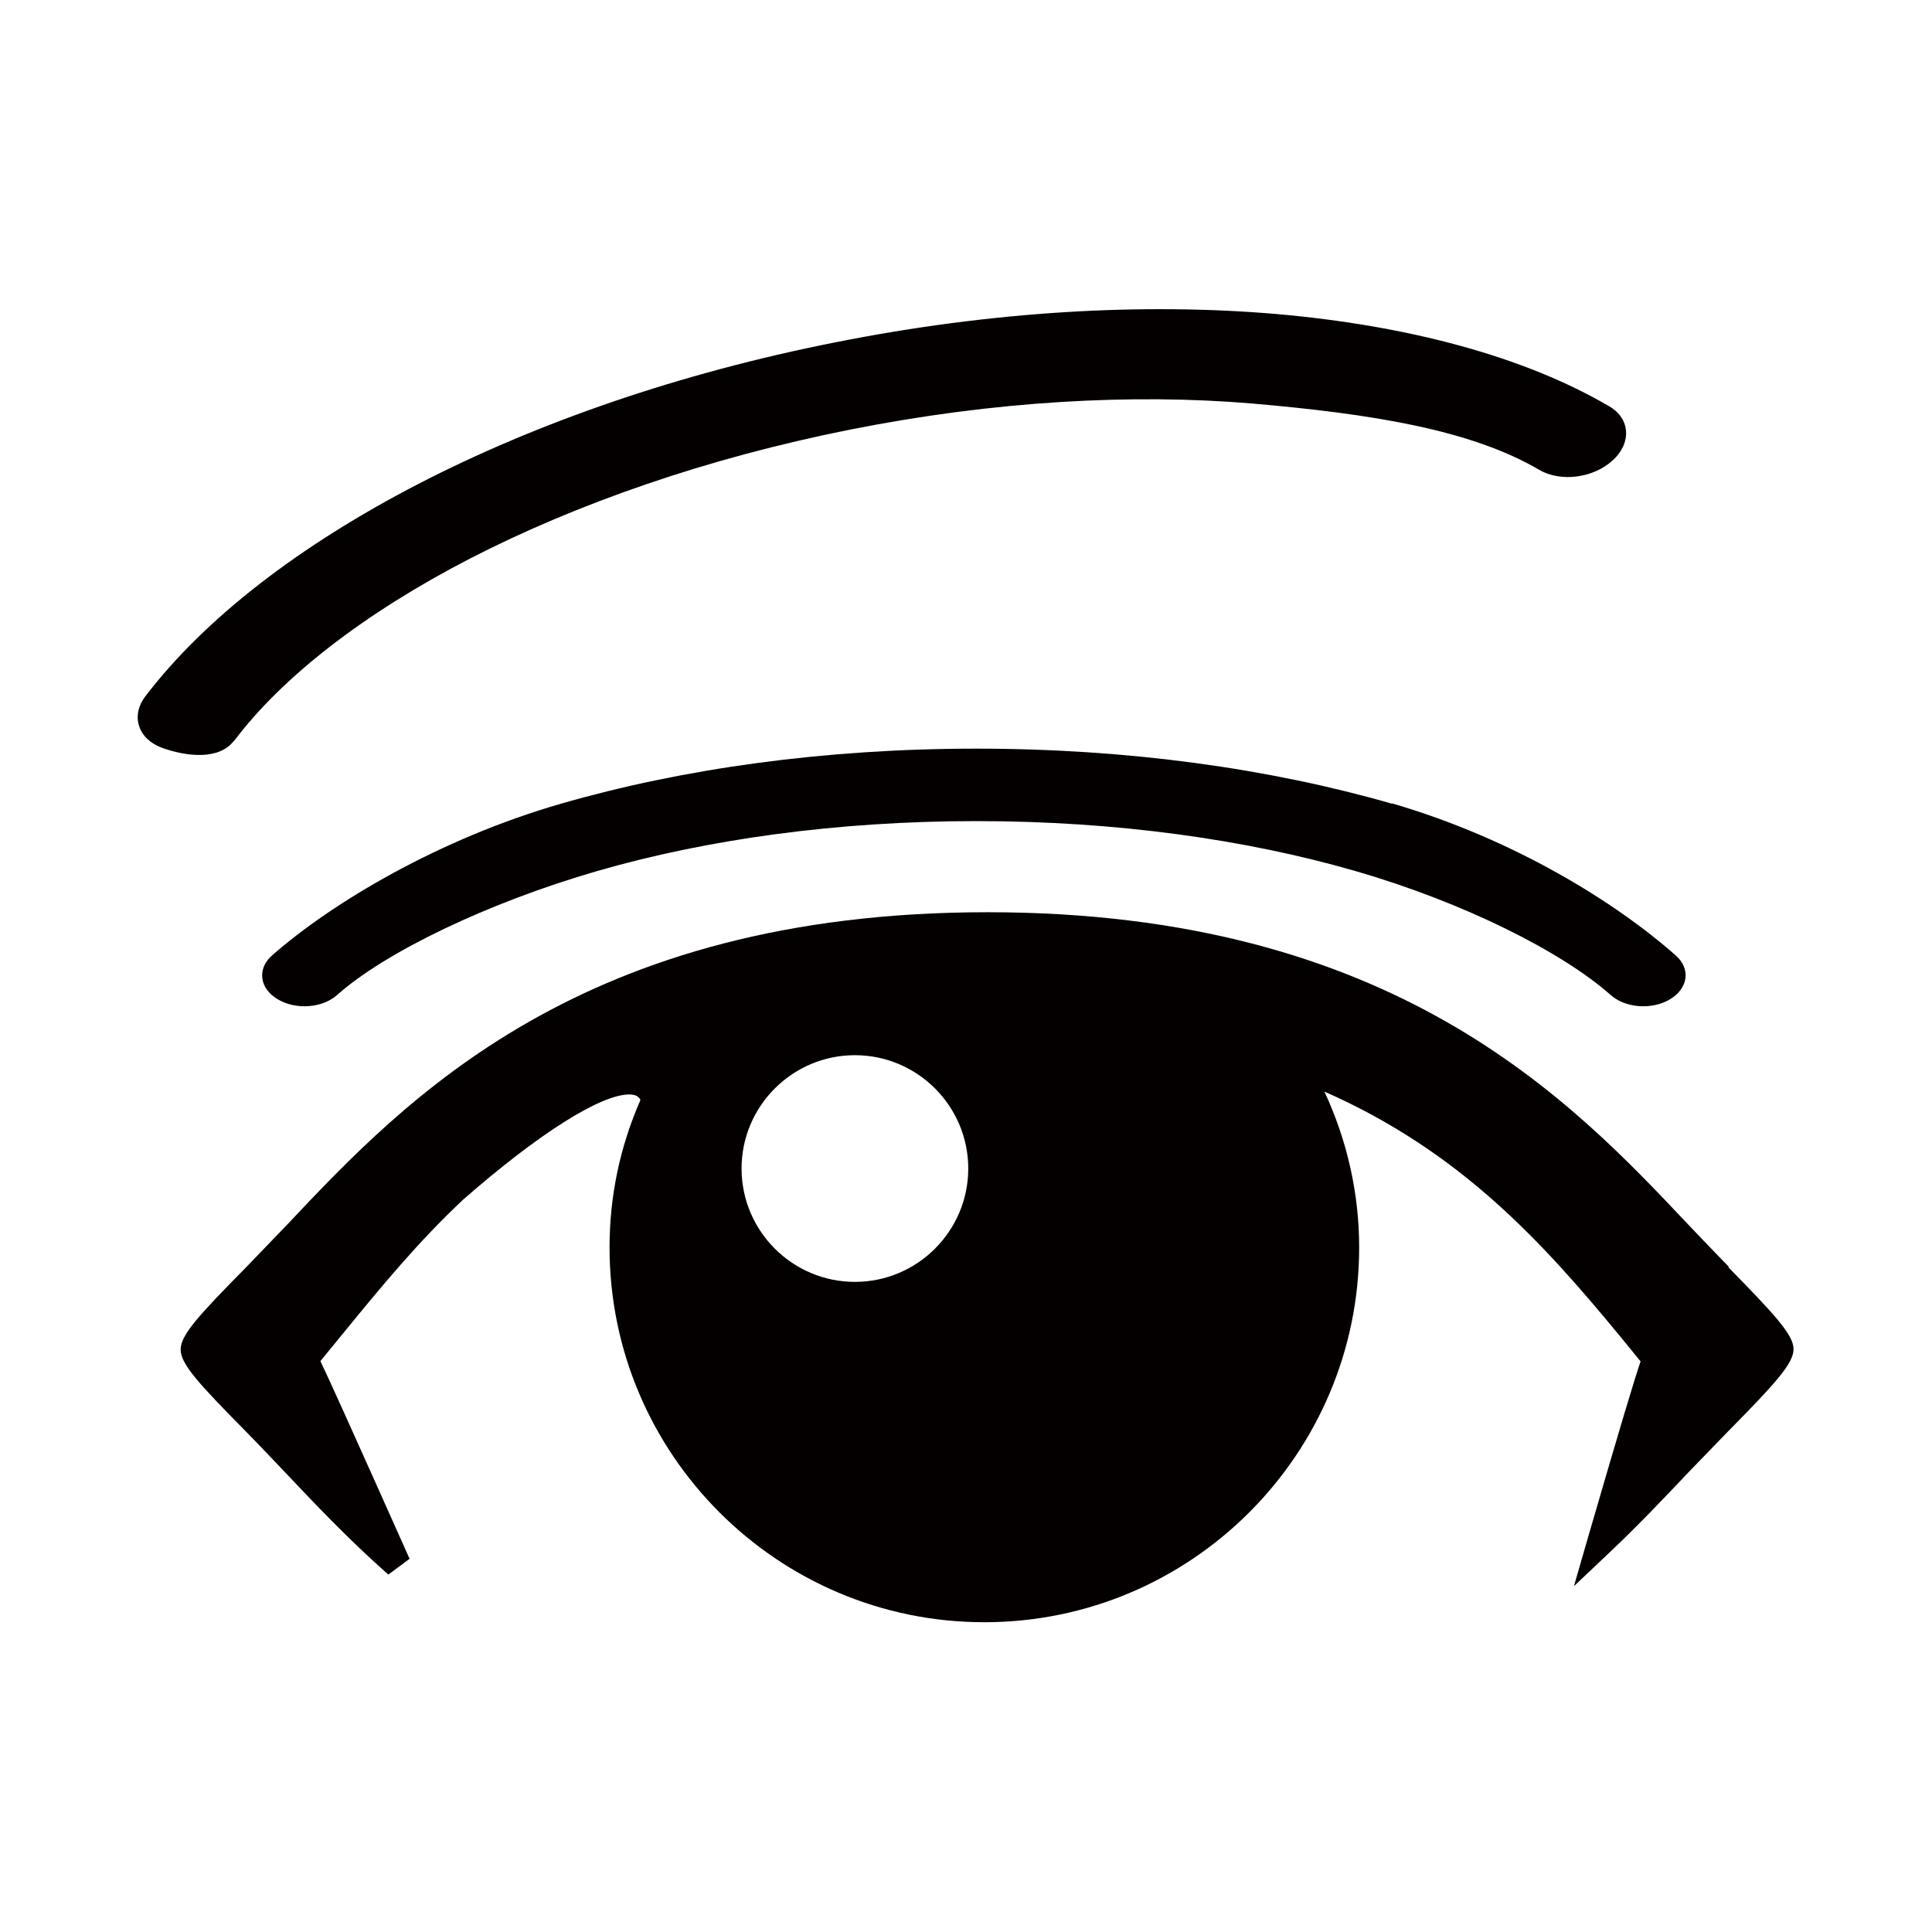
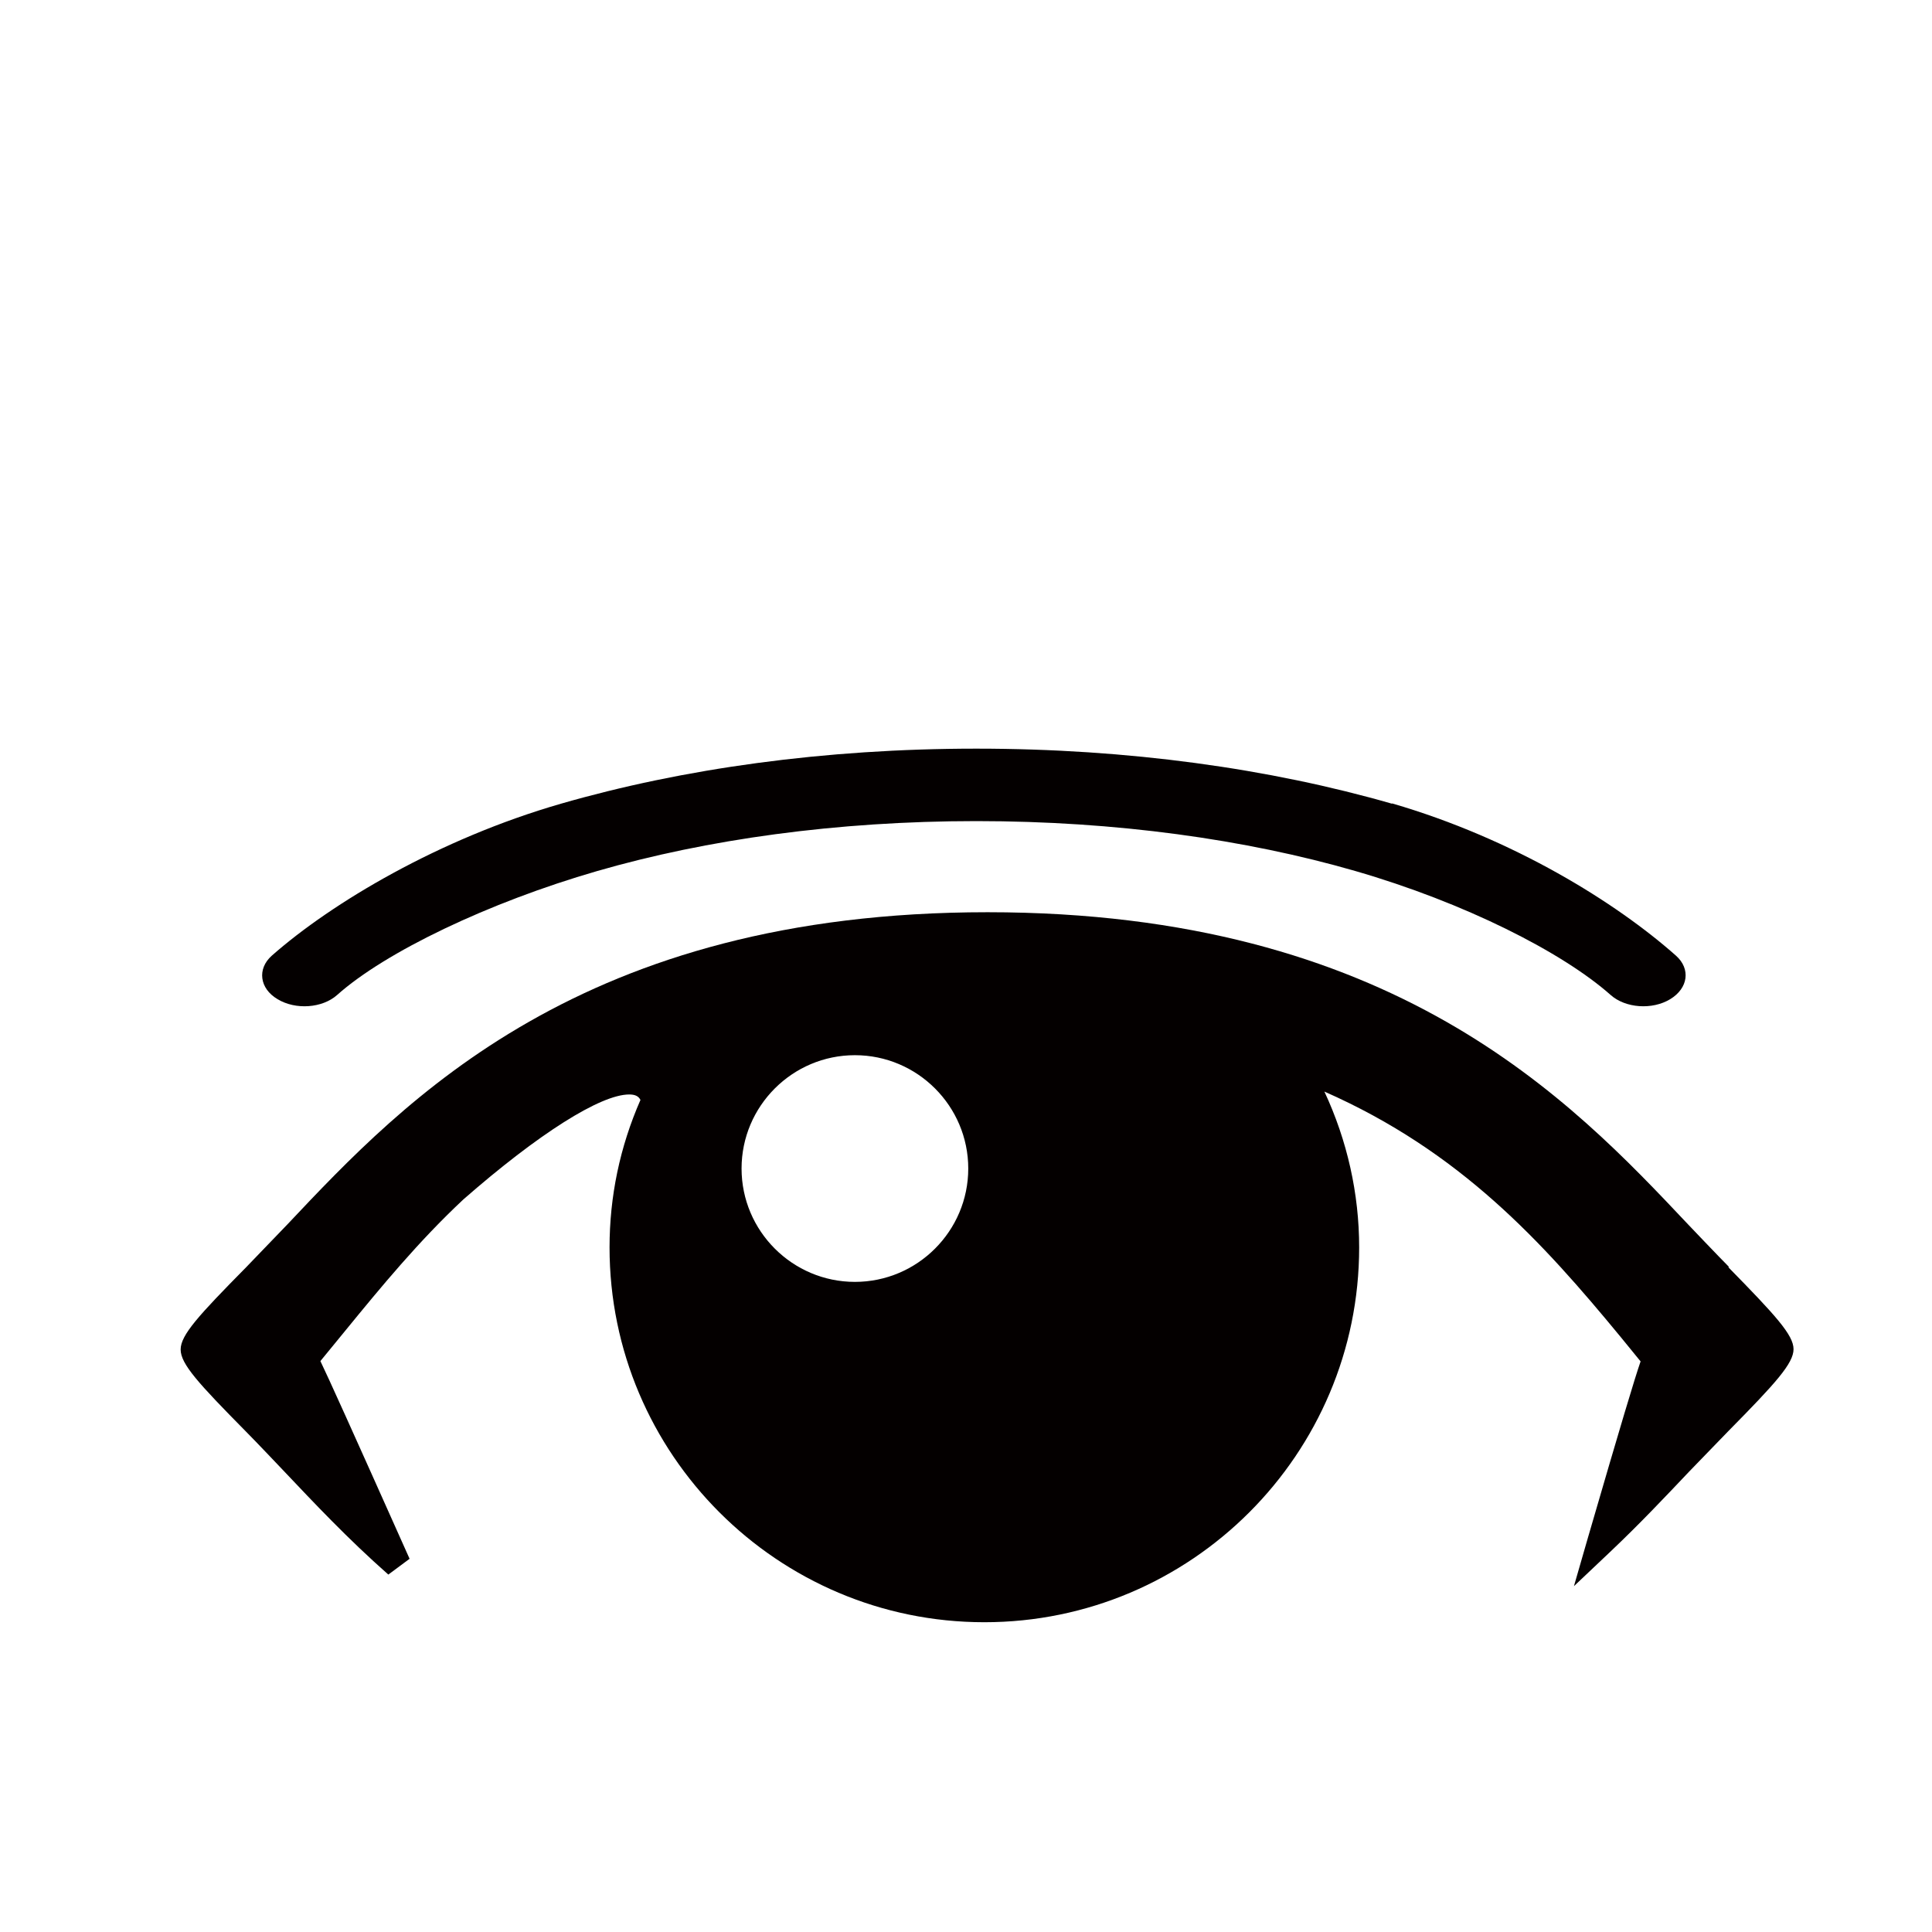
<svg xmlns="http://www.w3.org/2000/svg" id="_레이어_1" viewBox="0 0 60 60">
  <defs>
    <style>.cls-1{fill:#040000;}.cls-2{fill:none;}</style>
  </defs>
  <g>
    <path class="cls-1" d="M53.7,39.35c-.3-.3-1.28-1.33-1.28-1.33-3.64-3.86-9.14-9.69-21.75-9.69s-18.1,5.83-21.74,9.69c0,0-.99,1.03-1.29,1.34-1.47,1.49-2.03,2.1-2.03,2.55s.55,1.05,2.02,2.54c.3,.3,1.2,1.25,1.2,1.25,.92,.97,1.96,2.08,3.23,3.2l.66-.49c-1.85-4.14-2.51-5.6-2.77-6.14l.77-.94c1.12-1.37,2.28-2.78,3.67-4.08,2.33-2.04,4.26-3.26,5.15-3.26,.18,0,.29,.05,.35,.17-.64,1.46-.96,3-.96,4.58,0,6.42,5.22,11.64,11.64,11.64s11.64-5.22,11.64-11.64c0-1.67-.37-3.32-1.08-4.84,4.22,1.86,6.76,4.66,9.2,7.62,0,0,.39,.48,.62,.76-.18,.52-.59,1.88-1.64,5.49l-.43,1.49,1.12-1.06c.93-.88,1.73-1.73,2.46-2.5,0,0,.92-.95,1.22-1.26,1.47-1.49,2.02-2.1,2.02-2.54s-.56-1.05-2.03-2.55Zm-27.15,.46c-1.94,0-3.52-1.58-3.52-3.52s1.58-3.52,3.52-3.52,3.52,1.58,3.52,3.52-1.58,3.52-3.52,3.52Z" />
    <path class="cls-1" d="M43.23,24.96c-3.79-1.09-8.19-1.71-12.91-1.71s-9.12,.62-12.9,1.71c-3.78,1.09-7.12,3.08-8.98,4.72-.46,.41-.38,1.02,.18,1.35,.56,.34,1.39,.28,1.85-.13,1.49-1.33,4.69-2.87,8.08-3.85,3.39-.98,7.43-1.55,11.77-1.55s8.38,.57,11.77,1.55c3.39,.98,6.43,2.52,7.93,3.85,.46,.41,1.29,.47,1.85,.13,.56-.34,.64-.94,.18-1.35h0c-1.86-1.65-5.04-3.63-8.82-4.73Z" />
-     <path class="cls-1" d="M7.27,23.01c1.49-1.98,4.03-3.96,7.32-5.66,3.3-1.7,7.35-3.12,11.82-4.01,4.48-.89,8.76-1.12,12.46-.81,3.7,.32,6.8,.81,8.93,2.06,.66,.39,1.68,.26,2.28-.29,.6-.54,.55-1.3-.1-1.68h0c-2.65-1.55-6.24-2.51-10.36-2.87-4.13-.35-8.8-.09-13.67,.88-4.86,.96-9.28,2.5-12.96,4.4-3.67,1.9-6.62,4.16-8.48,6.6-.46,.61-.22,1.33,.54,1.6,.76,.27,1.76,.38,2.22-.23Z" />
  </g>
  <rect class="cls-2" x="0" y="0" width="60" height="60" />
</svg>